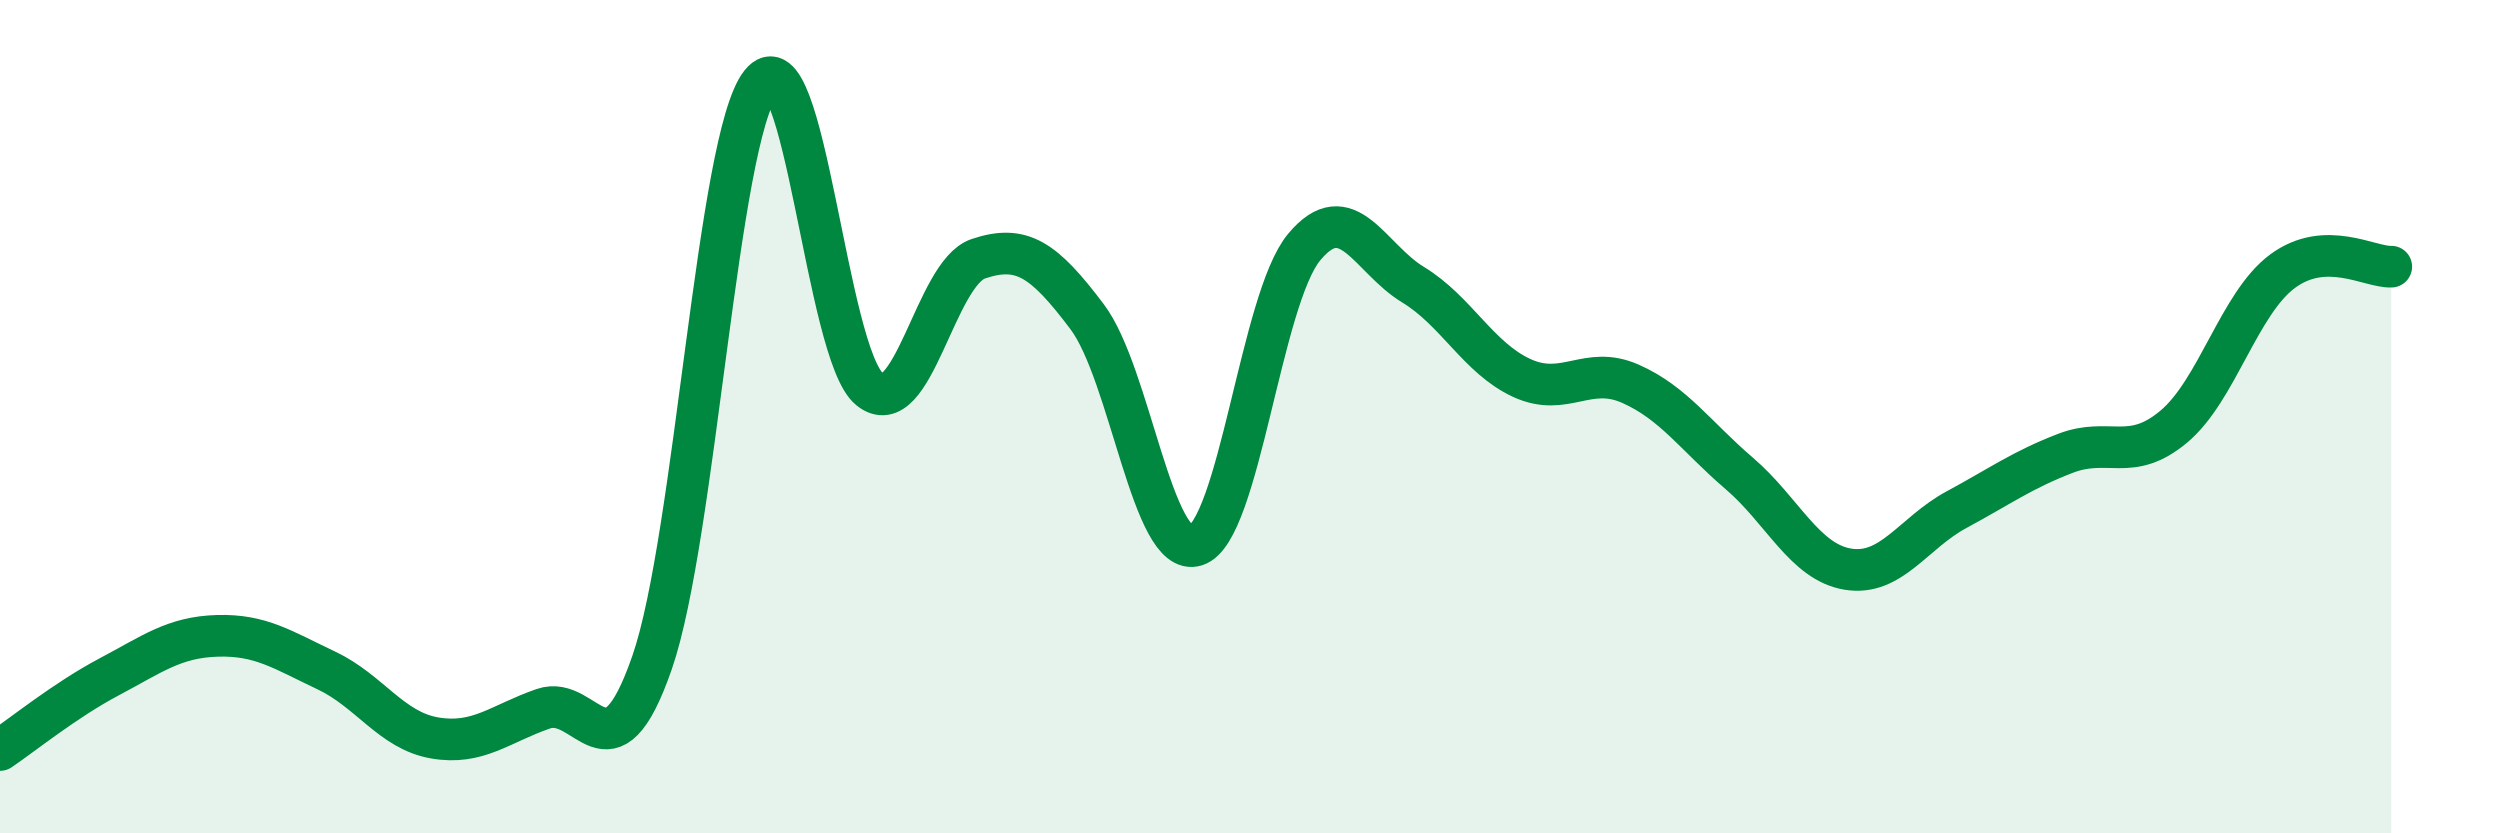
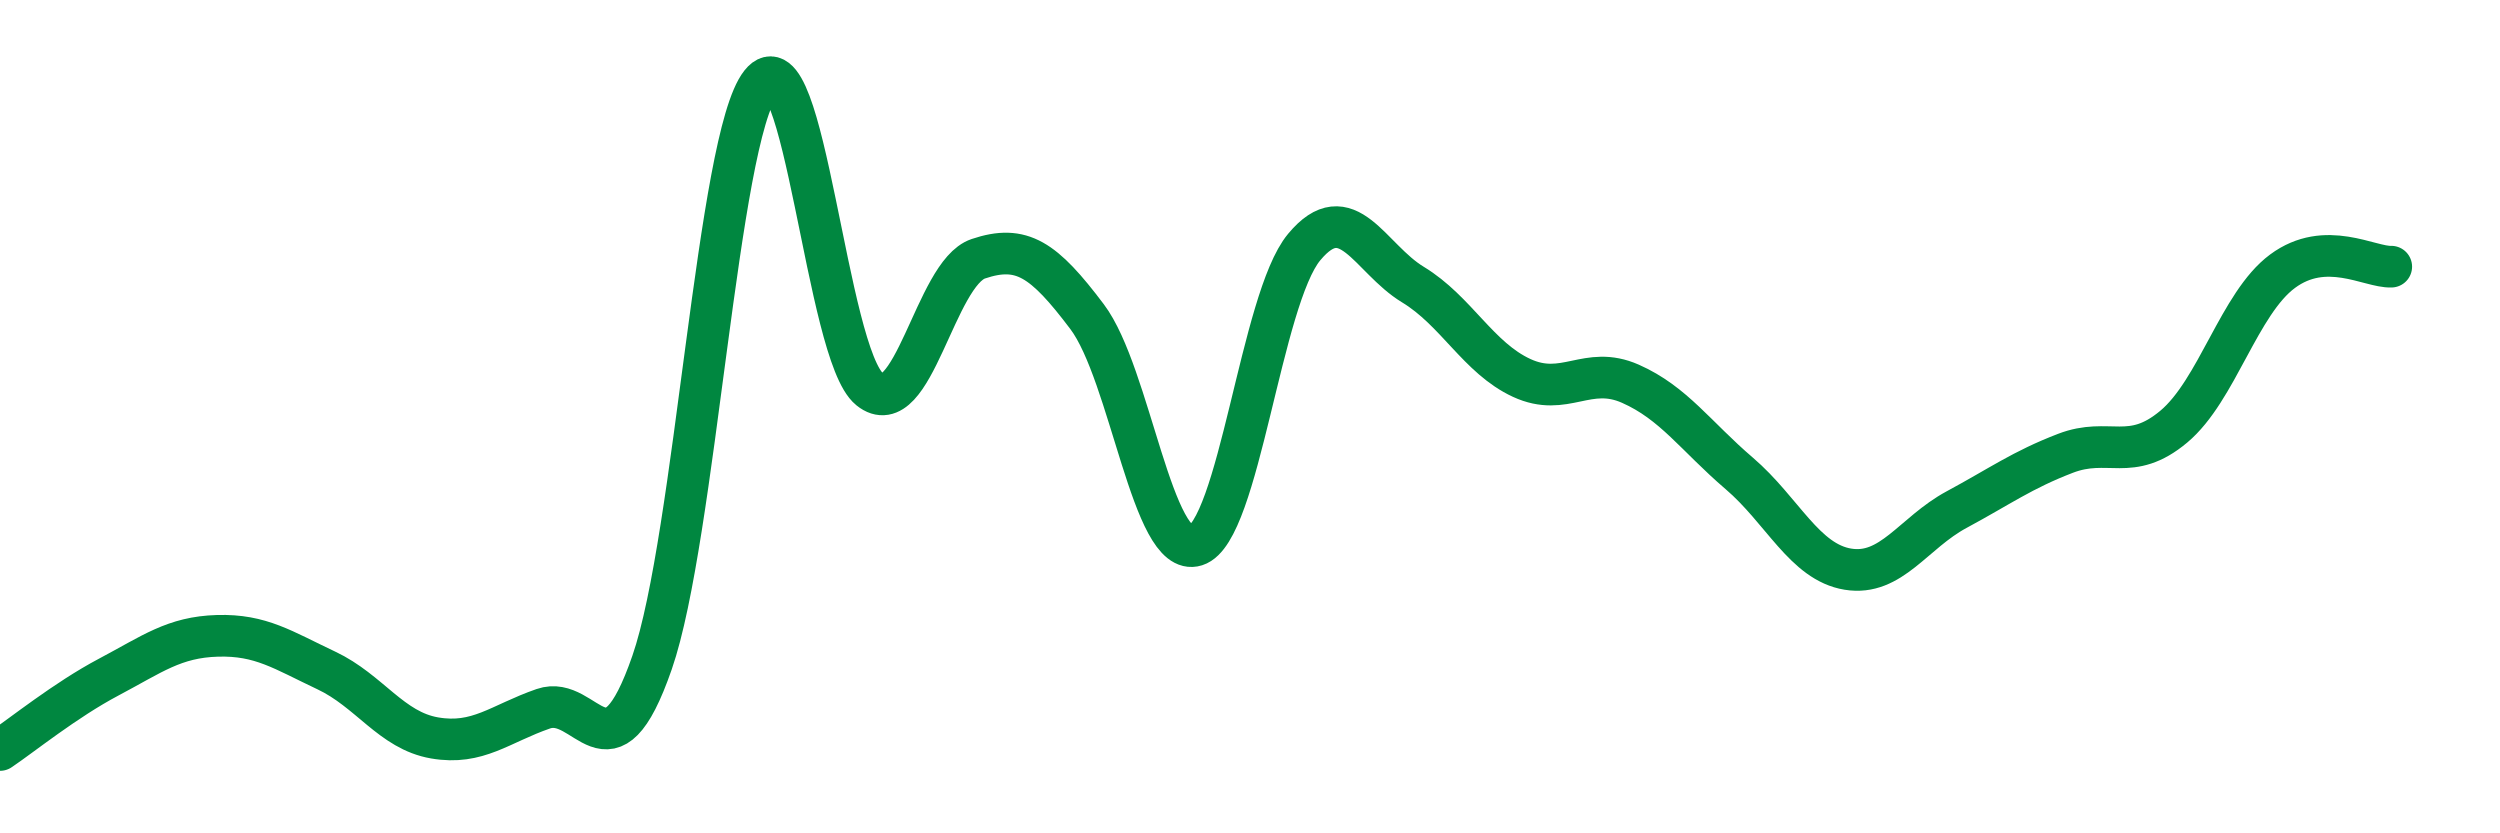
<svg xmlns="http://www.w3.org/2000/svg" width="60" height="20" viewBox="0 0 60 20">
-   <path d="M 0,18 C 0.52,17.65 1.57,16.8 2.61,16.25 C 3.65,15.7 4.18,15.29 5.22,15.26 C 6.26,15.23 6.79,15.6 7.83,16.09 C 8.87,16.58 9.39,17.53 10.43,17.71 C 11.47,17.89 12,17.37 13.04,17.01 C 14.08,16.65 14.61,18.9 15.65,15.9 C 16.69,12.9 17.22,3.31 18.26,2 C 19.3,0.69 19.83,8.5 20.87,9.34 C 21.91,10.18 22.44,6.56 23.48,6.21 C 24.52,5.86 25.05,6.22 26.09,7.6 C 27.13,8.98 27.66,13.42 28.7,13.09 C 29.74,12.76 30.26,7.18 31.3,5.93 C 32.34,4.68 32.87,6.2 33.91,6.83 C 34.95,7.46 35.48,8.59 36.52,9.07 C 37.56,9.55 38.09,8.75 39.13,9.21 C 40.17,9.67 40.7,10.47 41.74,11.36 C 42.78,12.25 43.31,13.49 44.35,13.66 C 45.39,13.83 45.92,12.79 46.96,12.23 C 48,11.67 48.53,11.28 49.57,10.88 C 50.61,10.48 51.13,11.11 52.17,10.24 C 53.21,9.37 53.74,7.28 54.78,6.51 C 55.82,5.74 56.87,6.42 57.39,6.4L57.39 20L0 20Z" fill="#008740" opacity="0.1" stroke-linecap="round" stroke-linejoin="round" />
  <path d="M 0,18 C 0.52,17.65 1.57,16.8 2.61,16.25 C 3.65,15.7 4.18,15.29 5.22,15.26 C 6.26,15.23 6.79,15.6 7.83,16.09 C 8.87,16.58 9.39,17.53 10.43,17.71 C 11.47,17.89 12,17.37 13.04,17.01 C 14.08,16.65 14.61,18.9 15.65,15.9 C 16.69,12.9 17.22,3.31 18.26,2 C 19.3,0.69 19.83,8.5 20.87,9.34 C 21.91,10.18 22.44,6.56 23.48,6.21 C 24.52,5.86 25.05,6.22 26.09,7.6 C 27.13,8.98 27.66,13.42 28.7,13.09 C 29.74,12.76 30.26,7.18 31.3,5.93 C 32.34,4.68 32.87,6.2 33.91,6.83 C 34.95,7.46 35.48,8.59 36.52,9.07 C 37.56,9.55 38.09,8.75 39.13,9.21 C 40.17,9.67 40.7,10.47 41.74,11.36 C 42.78,12.25 43.31,13.49 44.35,13.66 C 45.39,13.83 45.92,12.79 46.96,12.23 C 48,11.67 48.53,11.28 49.57,10.88 C 50.61,10.48 51.13,11.11 52.17,10.24 C 53.21,9.37 53.74,7.28 54.78,6.51 C 55.82,5.74 56.87,6.42 57.39,6.4" stroke="#008740" stroke-width="1" fill="none" stroke-linecap="round" stroke-linejoin="round" />
</svg>